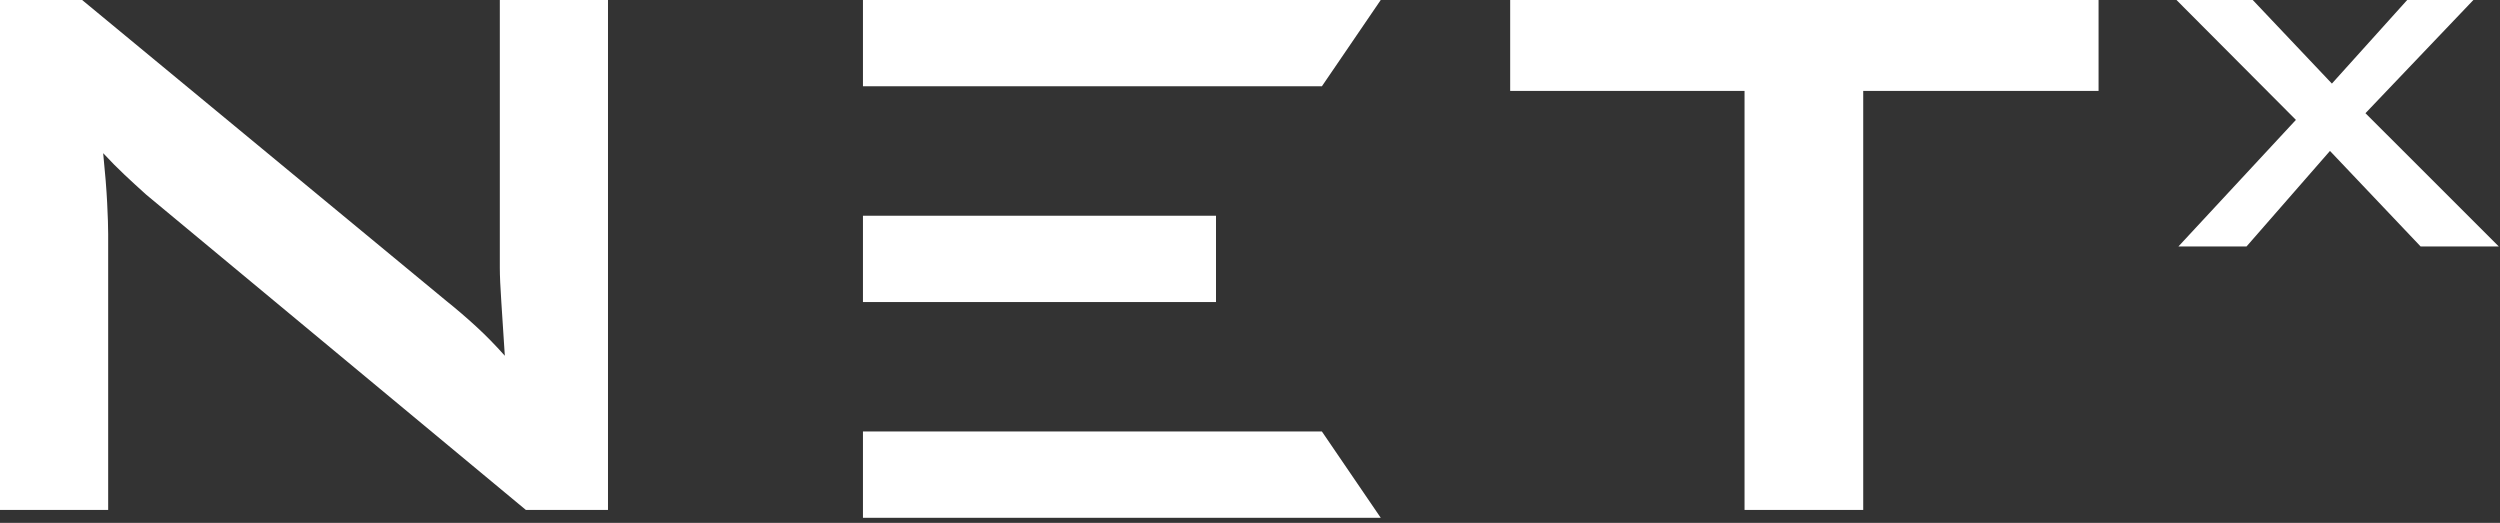
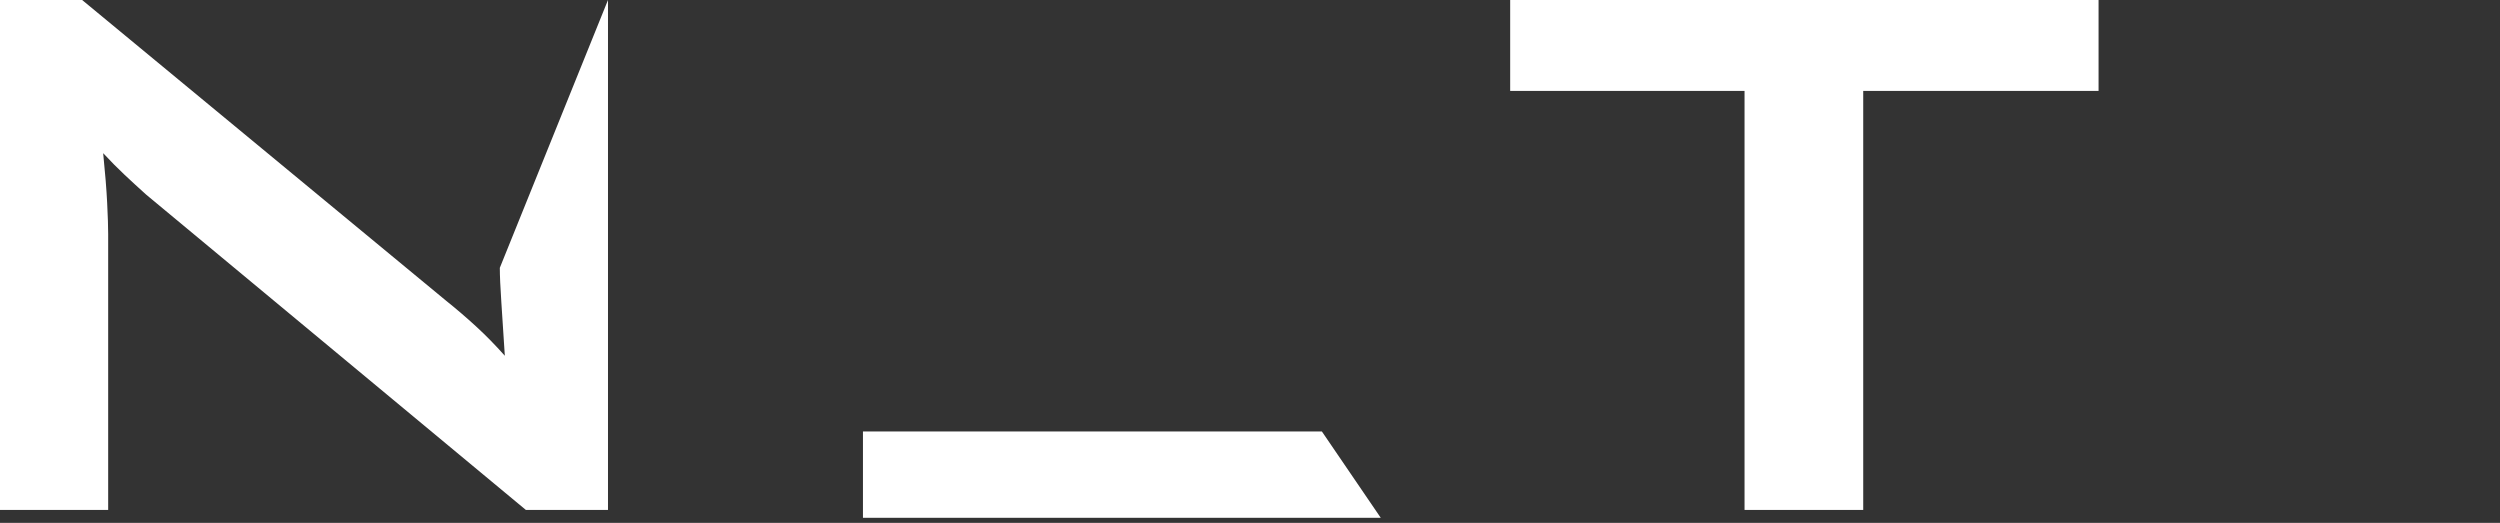
<svg xmlns="http://www.w3.org/2000/svg" width="153px" height="32px" viewBox="0 0 153 32" version="1.1">
  <rect x="0" y="0" width="153" height="32" fill="#333333" stroke="none" />
  <title>353C1687-D852-4E6D-A44D-C921FA2011FC</title>
  <desc>Created with sketchtool.</desc>
  <g id="Page-1" stroke="none" stroke-width="1" fill="none" fill-rule="evenodd">
    <g id="Web-Layout" transform="translate(-71, -40)" fill="#FFFFFF">
      <g id="Banner">
        <g id="Header">
          <g id="NETx-White" transform="translate(71, 40)">
-             <polygon id="Path" fill-rule="nonzero" points="133.319 15.084 140.51 7.337 133.201 0 137.868 0 142.712 5.116 147.32 0 151.371 0 144.766 6.928 152.926 15.084 148.142 15.084 142.594 9.237 137.487 15.084" />
            <g id="Group-2">
-               <path d="M0,31.208 L0,0 L5.027,0 L27.279,18.386 C27.933,18.91 28.556,19.444 29.148,19.989 C29.741,20.533 30.323,21.128 30.895,21.773 C30.814,20.483 30.742,19.384 30.681,18.477 C30.62,17.57 30.589,16.874 30.589,16.39 L30.589,0 L37.209,0 L37.209,31.208 L32.183,31.208 L8.95,11.915 C8.5,11.511 8.061,11.108 7.632,10.705 C7.203,10.302 6.763,9.858 6.314,9.374 C6.437,10.584 6.518,11.602 6.559,12.429 C6.6,13.255 6.62,13.89 6.62,14.334 L6.62,31.208 L0,31.208 Z" id="Path" fill-rule="nonzero" />
-               <polygon id="Rectangle" points="52.813 -1.64546739e-14 84.501 -1.64546739e-14 80.9 5.281 52.813 5.281" />
+               <path d="M0,31.208 L0,0 L5.027,0 L27.279,18.386 C27.933,18.91 28.556,19.444 29.148,19.989 C29.741,20.533 30.323,21.128 30.895,21.773 C30.814,20.483 30.742,19.384 30.681,18.477 C30.62,17.57 30.589,16.874 30.589,16.39 L37.209,0 L37.209,31.208 L32.183,31.208 L8.95,11.915 C8.5,11.511 8.061,11.108 7.632,10.705 C7.203,10.302 6.763,9.858 6.314,9.374 C6.437,10.584 6.518,11.602 6.559,12.429 C6.6,13.255 6.62,13.89 6.62,14.334 L6.62,31.208 L0,31.208 Z" id="Path" fill-rule="nonzero" />
              <polygon id="Rectangle" points="52.813 26.407 80.9 26.407 84.501 31.688 52.813 31.688" />
-               <polygon id="Rectangle" points="52.813 13.203 74.419 13.203 74.419 18.485 52.813 18.485" />
              <polygon id="Path" fill-rule="nonzero" points="114.029 5.564 114.029 31.208 106.766 31.208 106.766 5.564 92.423 5.564 92.423 0 128.432 0 128.432 5.564" />
            </g>
          </g>
        </g>
      </g>
    </g>
  </g>
</svg>